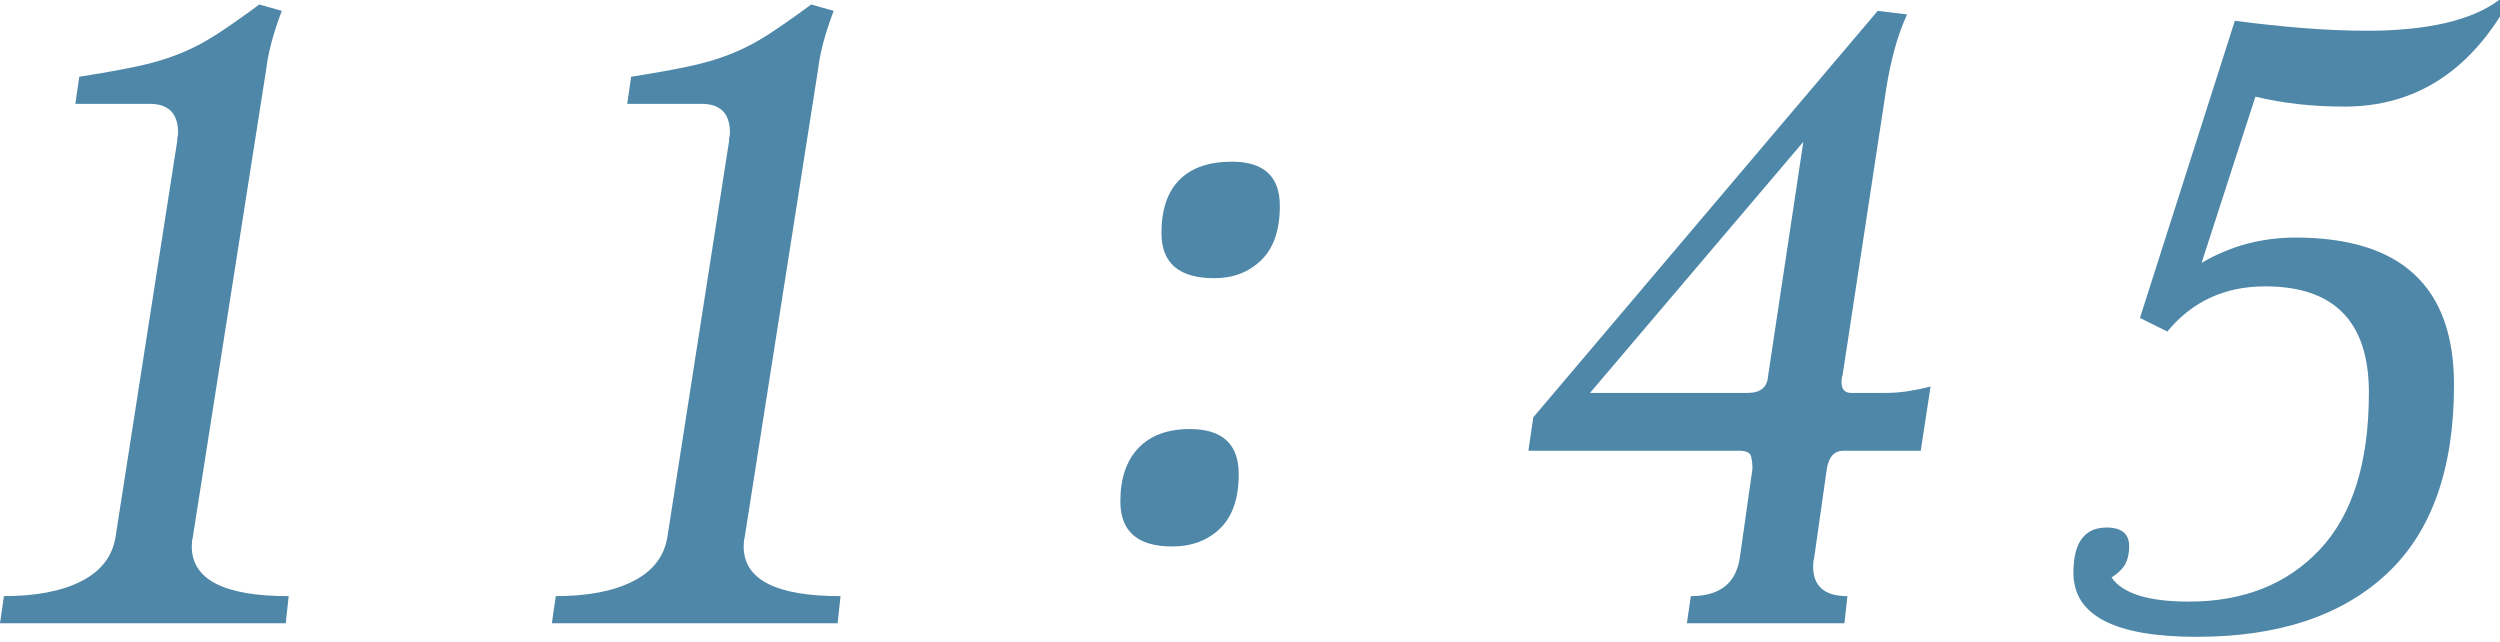
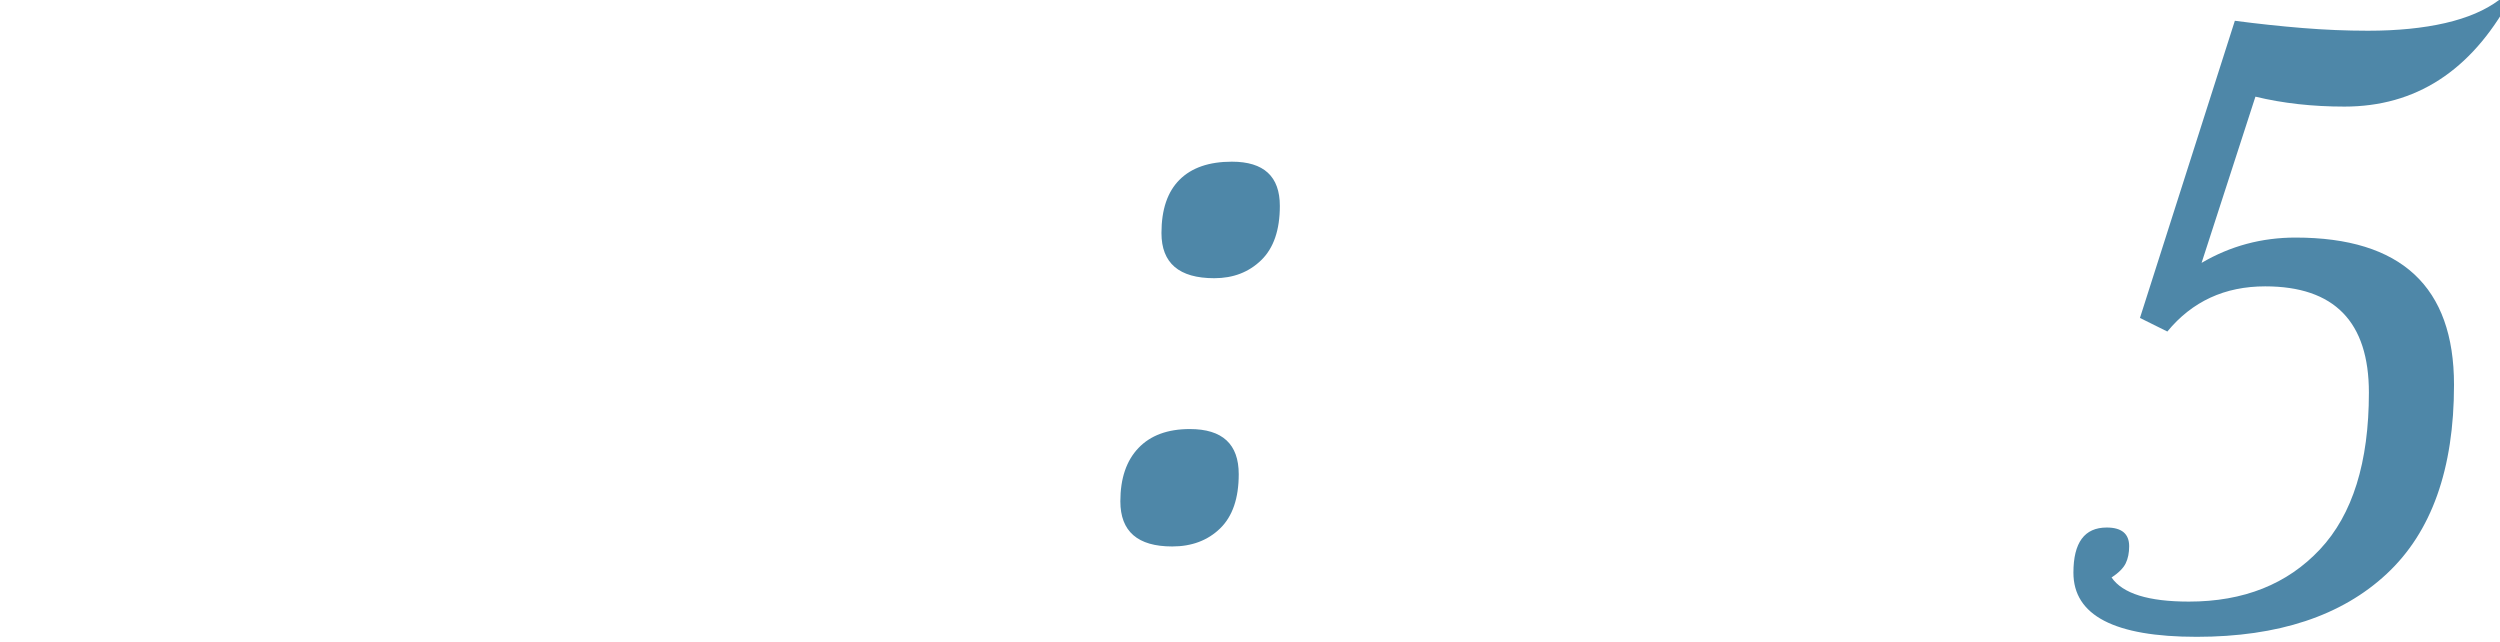
<svg xmlns="http://www.w3.org/2000/svg" version="1.1" x="0px" y="0px" width="113px" height="29px" viewBox="0 0 113 29" enable-background="new 0 0 113 29" xml:space="preserve">
  <defs>
</defs>
-   <path fill="#4E87A8" d="M0,28.171l0.177-1.226c1.444,0,2.61-0.224,3.494-0.673c0.885-0.449,1.4-1.108,1.548-1.98L8.005,6.41  c0-0.082,0.007-0.156,0.022-0.225c0.015-0.067,0.022-0.129,0.022-0.184c0-0.871-0.428-1.307-1.282-1.307H3.406L3.583,3.47  C4.614,3.307,5.484,3.15,6.192,3c0.708-0.149,1.349-0.34,1.924-0.571C8.691,2.198,9.25,1.905,9.796,1.551  c0.545-0.354,1.187-0.803,1.924-1.347l1.018,0.286c-0.384,1.007-0.62,1.892-0.708,2.654L8.713,24.292  c-0.03,0.109-0.044,0.245-0.044,0.409c0,1.497,1.459,2.245,4.379,2.245l-0.133,1.226H0z" />
-   <path fill="#4E87A8" d="M24.944,28.171l0.177-1.226c1.444,0,2.61-0.224,3.494-0.673c0.885-0.449,1.4-1.108,1.548-1.98L32.949,6.41  c0-0.082,0.007-0.156,0.022-0.225c0.015-0.067,0.022-0.129,0.022-0.184c0-0.871-0.428-1.307-1.282-1.307H28.35l0.177-1.224  c1.032-0.164,1.902-0.32,2.609-0.47c0.708-0.149,1.349-0.34,1.924-0.571c0.575-0.231,1.135-0.524,1.681-0.878  c0.545-0.354,1.187-0.803,1.924-1.347l1.018,0.286c-0.384,1.007-0.62,1.892-0.708,2.654l-3.317,21.148  c-0.03,0.109-0.044,0.245-0.044,0.409c0,1.497,1.459,2.245,4.379,2.245l-0.133,1.226H24.944z" />
  <path fill="#4E87A8" d="M52.984,24.7c-1.563,0-2.344-0.68-2.344-2.041c0-1.034,0.272-1.837,0.818-2.409  c0.545-0.571,1.319-0.857,2.322-0.857c1.474,0,2.211,0.681,2.211,2.041c0,1.089-0.281,1.906-0.84,2.45  C54.591,24.428,53.869,24.7,52.984,24.7z M54.886,12.575c-1.592,0-2.388-0.68-2.388-2.042c0-1.062,0.272-1.864,0.818-2.409  c0.545-0.544,1.333-0.816,2.366-0.816c1.444,0,2.167,0.667,2.167,2c0,1.089-0.28,1.905-0.84,2.45  C56.448,12.303,55.741,12.575,54.886,12.575z" />
-   <path fill="#4E87A8" d="M76.248,28.171l0.178-1.226c1.297,0,2.033-0.571,2.211-1.714l0.574-4.042c0-0.218-0.021-0.409-0.066-0.571  c-0.043-0.164-0.229-0.246-0.553-0.246h-9.508l0.221-1.51L84.873,0.49l1.326,0.163c-0.236,0.518-0.428,1.056-0.574,1.613  c-0.148,0.558-0.266,1.109-0.354,1.654l-1.99,13.064c-0.031,0.055-0.045,0.15-0.045,0.286c0,0.327,0.146,0.49,0.441,0.49h1.549  c0.354,0,0.699-0.027,1.039-0.082c0.34-0.054,0.67-0.123,0.996-0.204l-0.443,2.898h-3.494c-0.412,0-0.662,0.272-0.752,0.817  l-0.574,4.042c-0.029,0.082-0.045,0.205-0.045,0.368c0,0.898,0.516,1.347,1.549,1.347l-0.133,1.226H76.248z M81.511,6.41  l-9.643,11.35h7.121c0.59,0,0.898-0.258,0.93-0.776L81.511,6.41z" />
  <path fill="#4E87A8" d="M96.726,14.371l4.289-13.432c1.031,0.136,2.049,0.245,3.053,0.327c1.002,0.082,1.99,0.123,2.963,0.123  c1.326,0,2.49-0.116,3.494-0.347c1.002-0.231,1.813-0.578,2.432-1.041h0.486c-1.77,3.212-4.26,4.817-7.475,4.817  c-1.445,0-2.785-0.149-4.023-0.449l-2.434,7.513c1.297-0.762,2.713-1.144,4.246-1.144c4.777,0,7.164,2.219,7.164,6.655  c0,3.811-1.016,6.662-3.051,8.553c-2.035,1.893-4.895,2.838-8.58,2.838c-3.715,0-5.572-0.966-5.572-2.899  c0-1.36,0.5-2.041,1.504-2.041c0.678,0,1.016,0.282,1.016,0.847c0,0.296-0.051,0.551-0.154,0.766s-0.316,0.431-0.641,0.646  c0.5,0.726,1.666,1.089,3.494,1.089c2.477,0,4.451-0.787,5.926-2.361s2.211-3.936,2.211-7.084c0-3.202-1.563-4.804-4.688-4.804  c-1.828,0-3.303,0.681-4.422,2.042L96.726,14.371z" />
</svg>